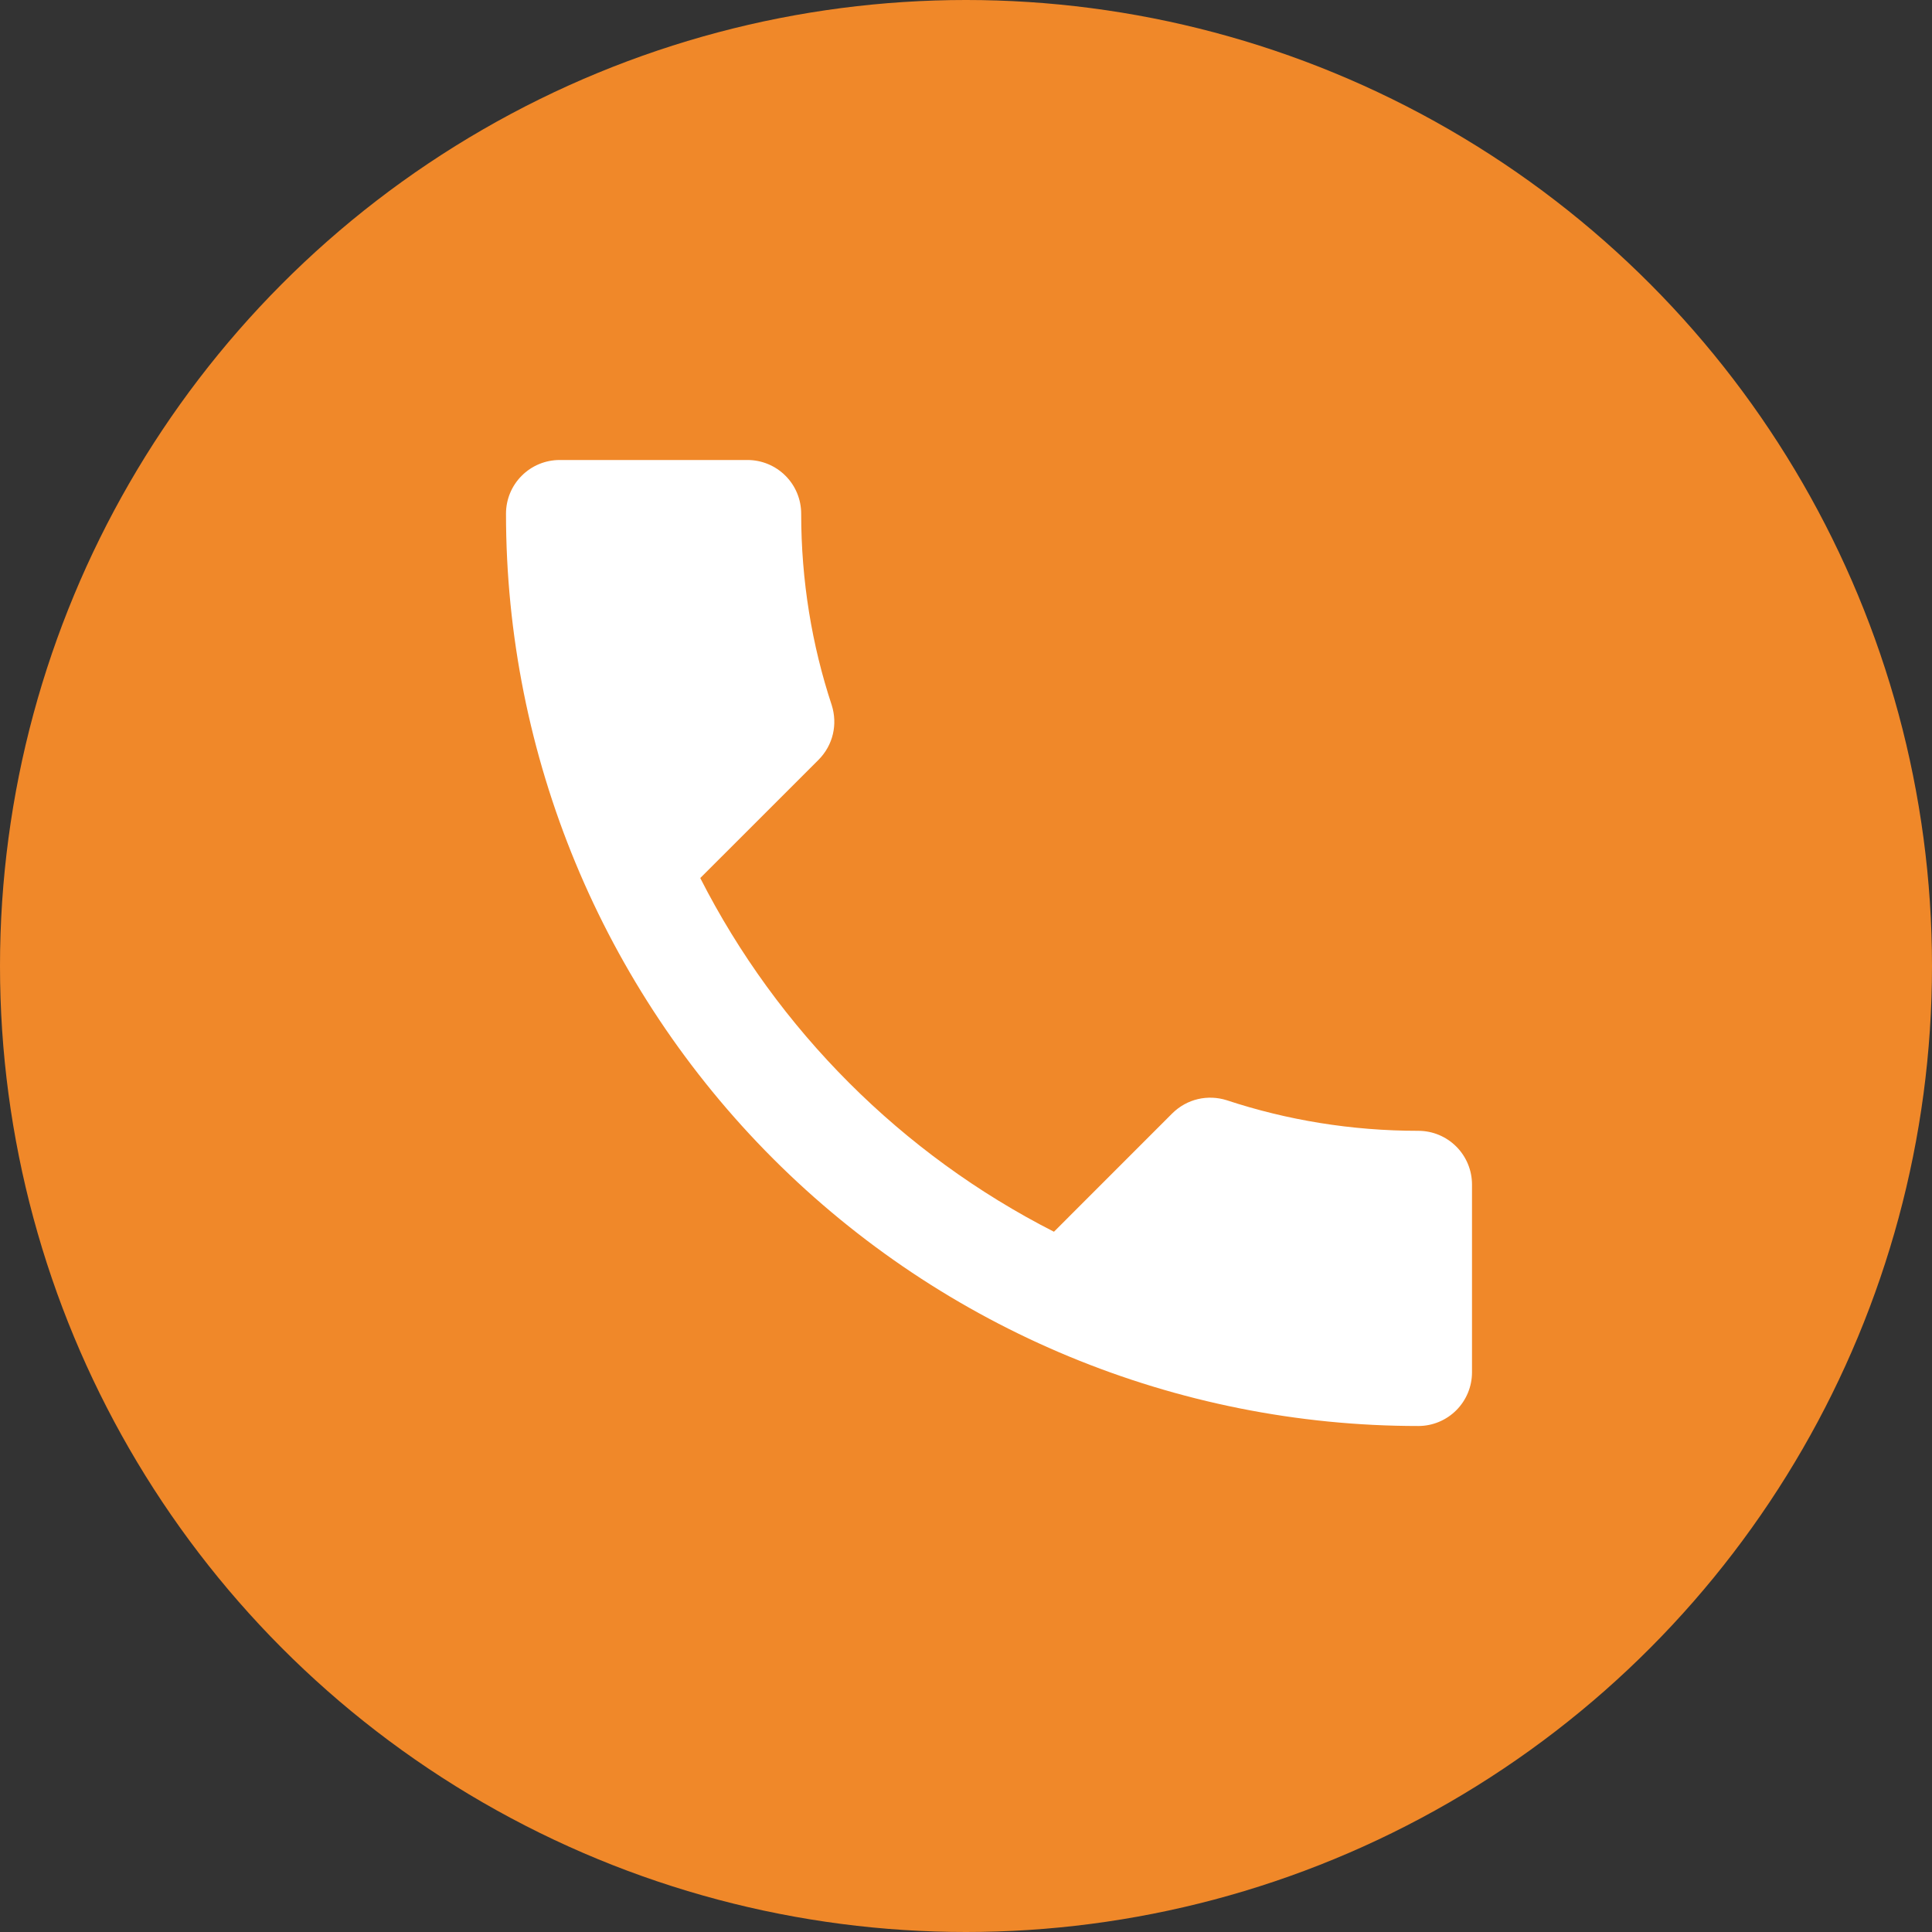
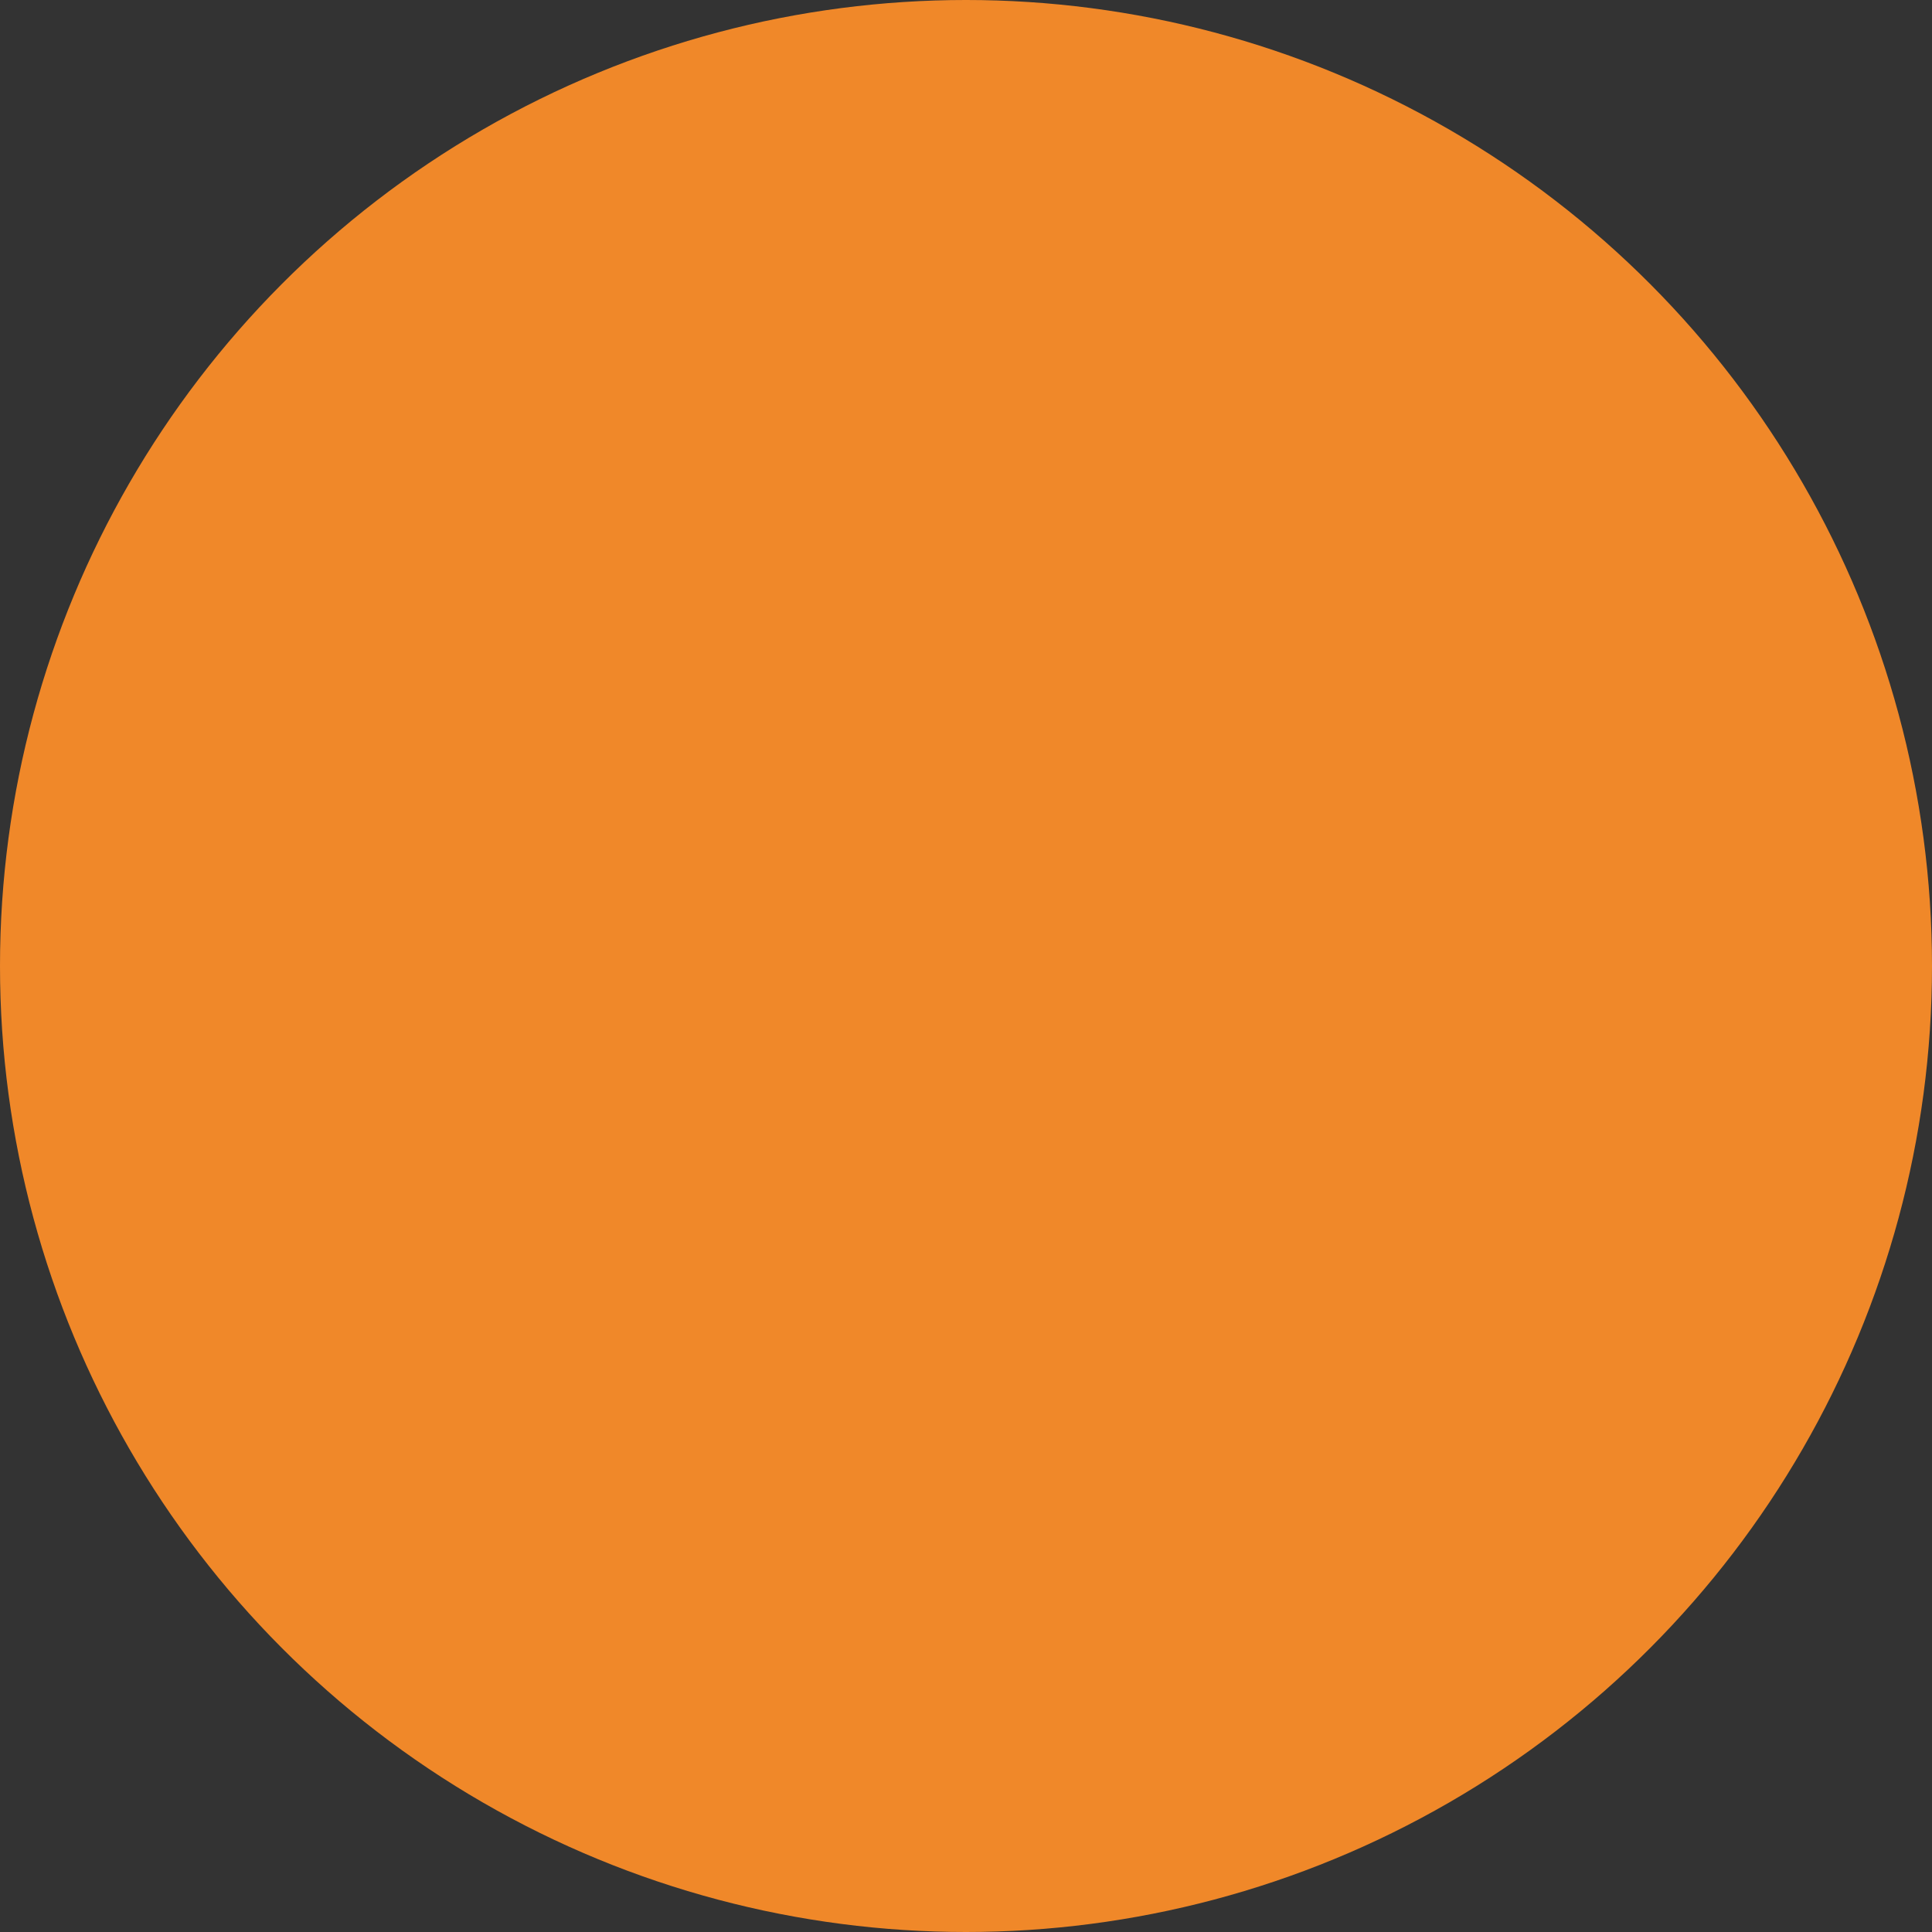
<svg xmlns="http://www.w3.org/2000/svg" width="42" height="42" viewBox="0 0 42 42" fill="none">
  <rect x="0" y="0" width="42" height="42" fill="#333333" stroke="none" />
  <circle cx="21" cy="21" r="21" fill="#F08829" />
-   <path d="M15.223 19.088C16.903 22.39 19.61 25.097 22.912 26.777L25.478 24.21C25.805 23.883 26.26 23.79 26.668 23.918C27.975 24.35 29.375 24.583 30.833 24.583C31.143 24.583 31.439 24.706 31.658 24.925C31.877 25.144 32 25.441 32 25.75V29.833C32 30.143 31.877 30.439 31.658 30.658C31.439 30.877 31.143 31 30.833 31C25.573 31 20.529 28.91 16.809 25.191C13.09 21.471 11 16.427 11 11.167C11 10.857 11.123 10.56 11.342 10.342C11.56 10.123 11.857 10 12.167 10H16.25C16.559 10 16.856 10.123 17.075 10.342C17.294 10.56 17.417 10.857 17.417 11.167C17.417 12.625 17.65 14.025 18.082 15.332C18.21 15.74 18.117 16.195 17.79 16.522L15.223 19.088Z" fill="white" />
</svg>